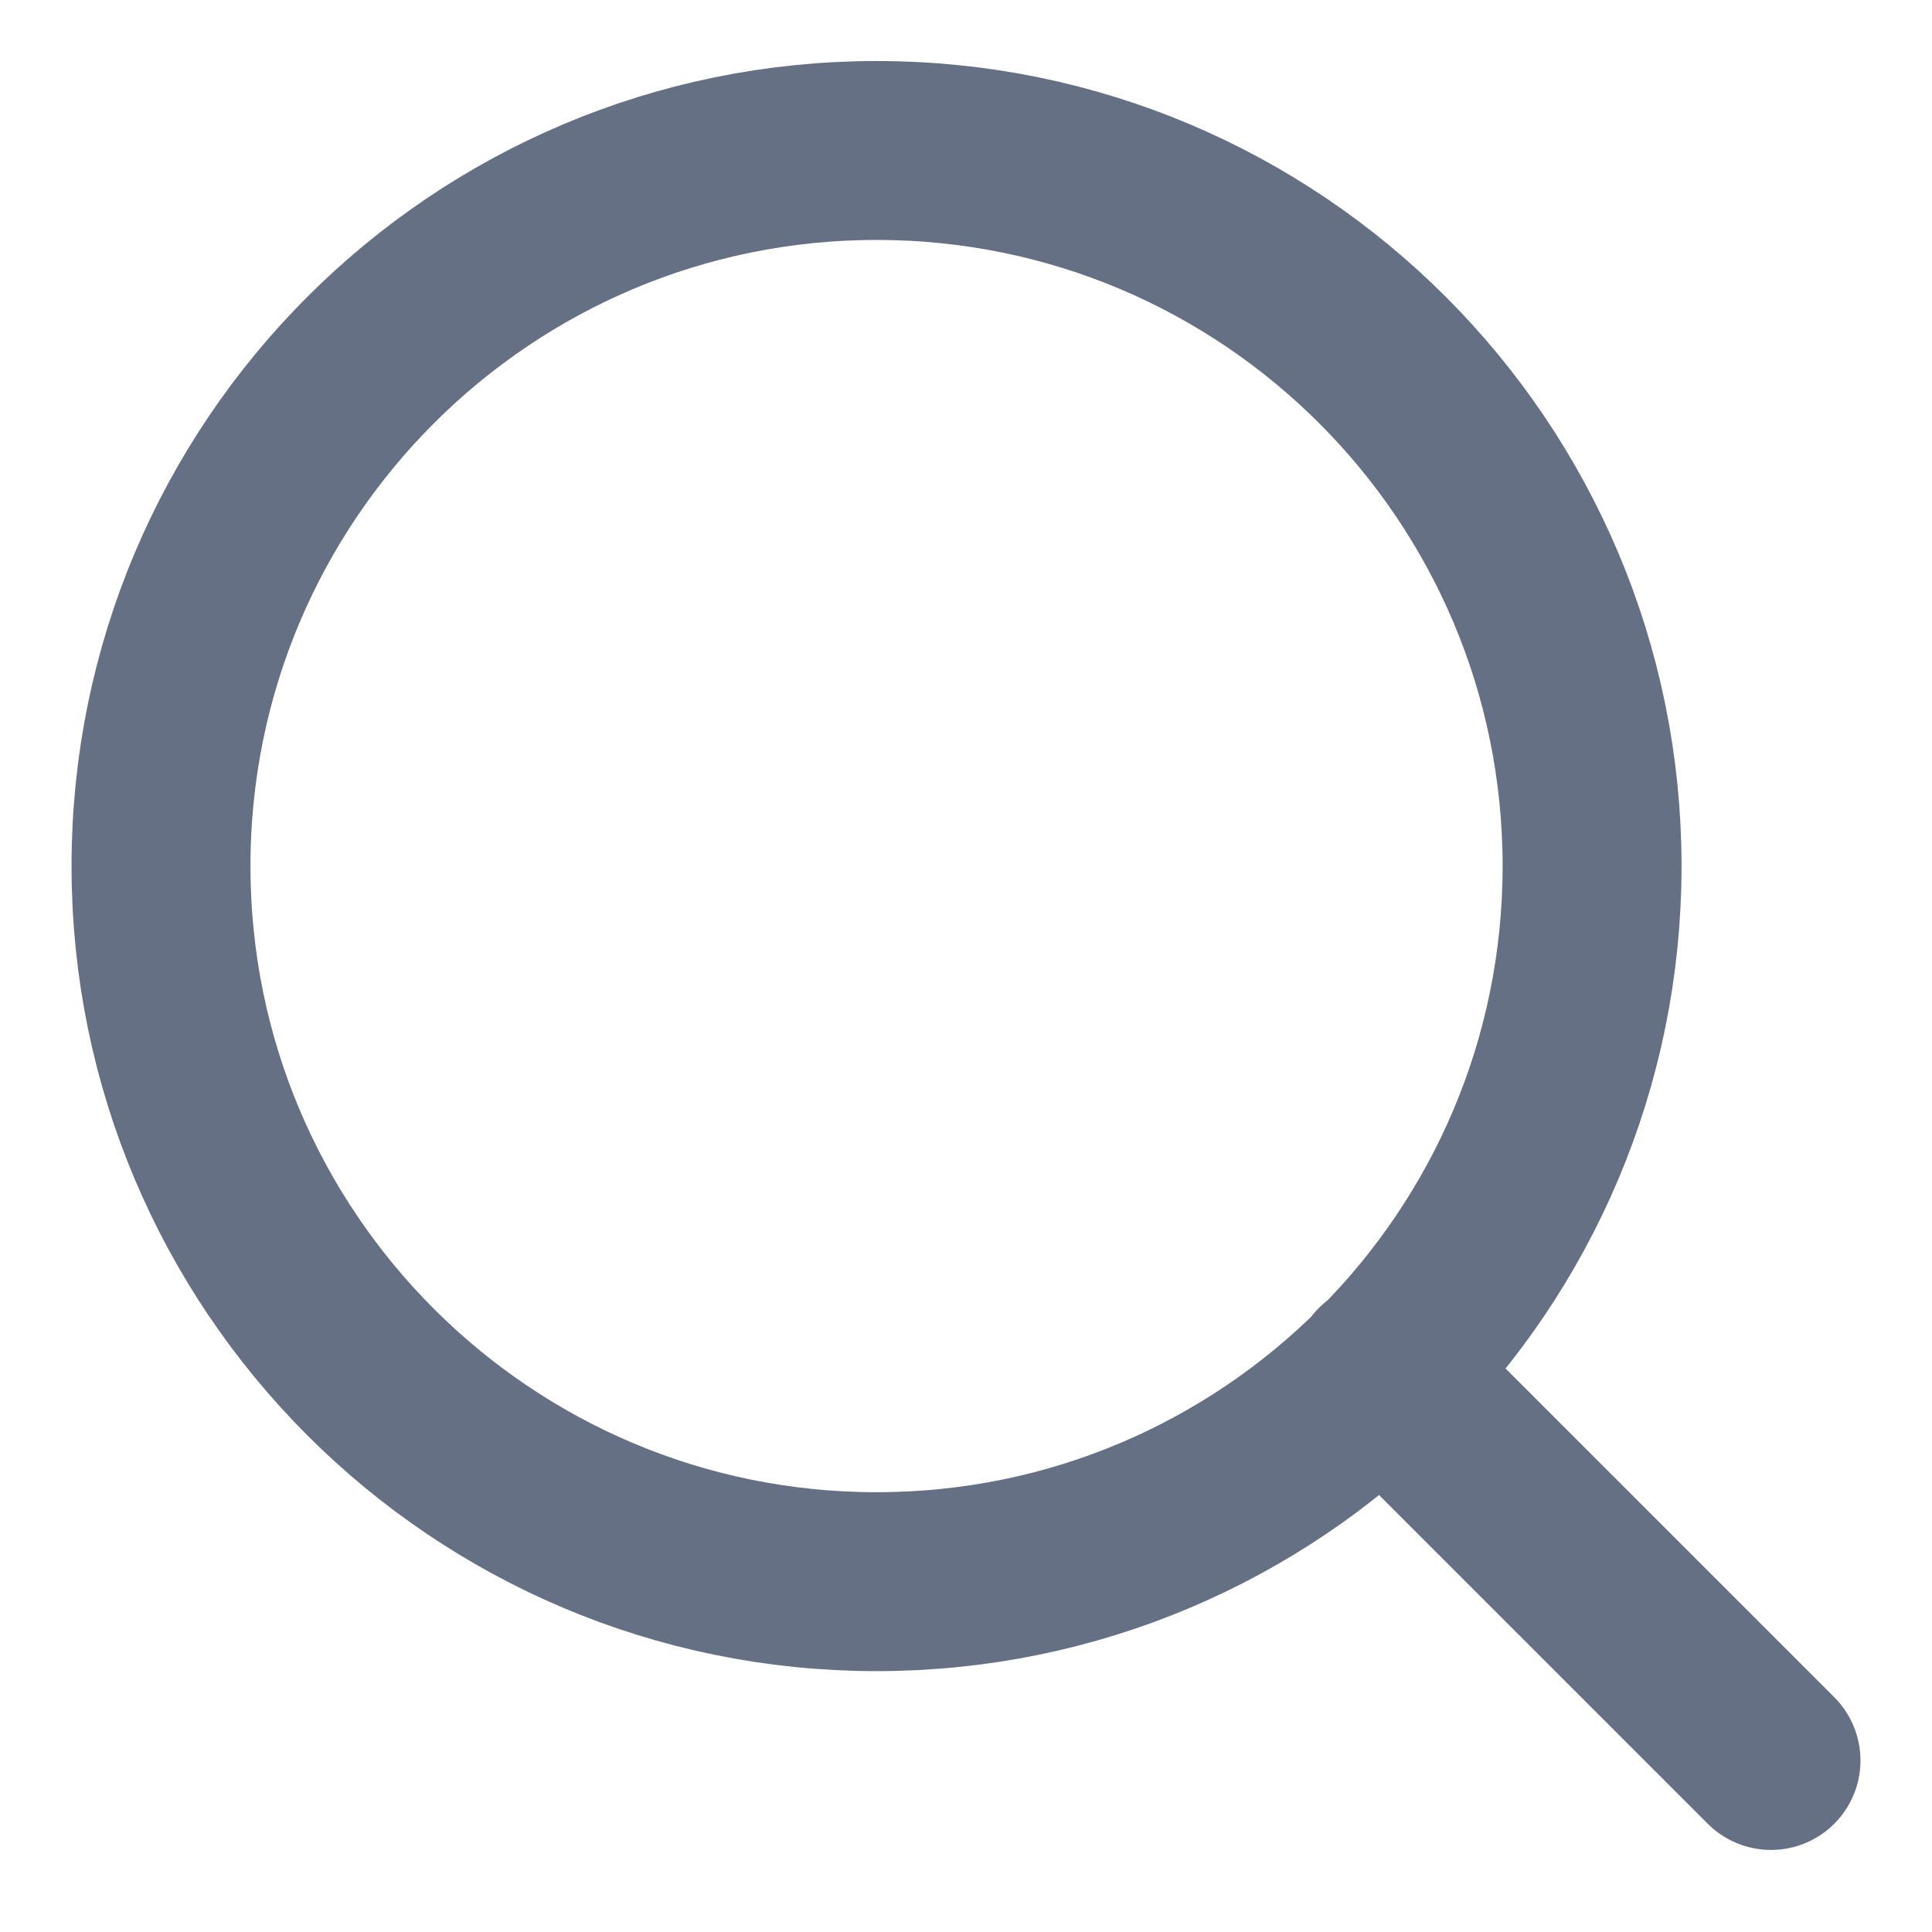
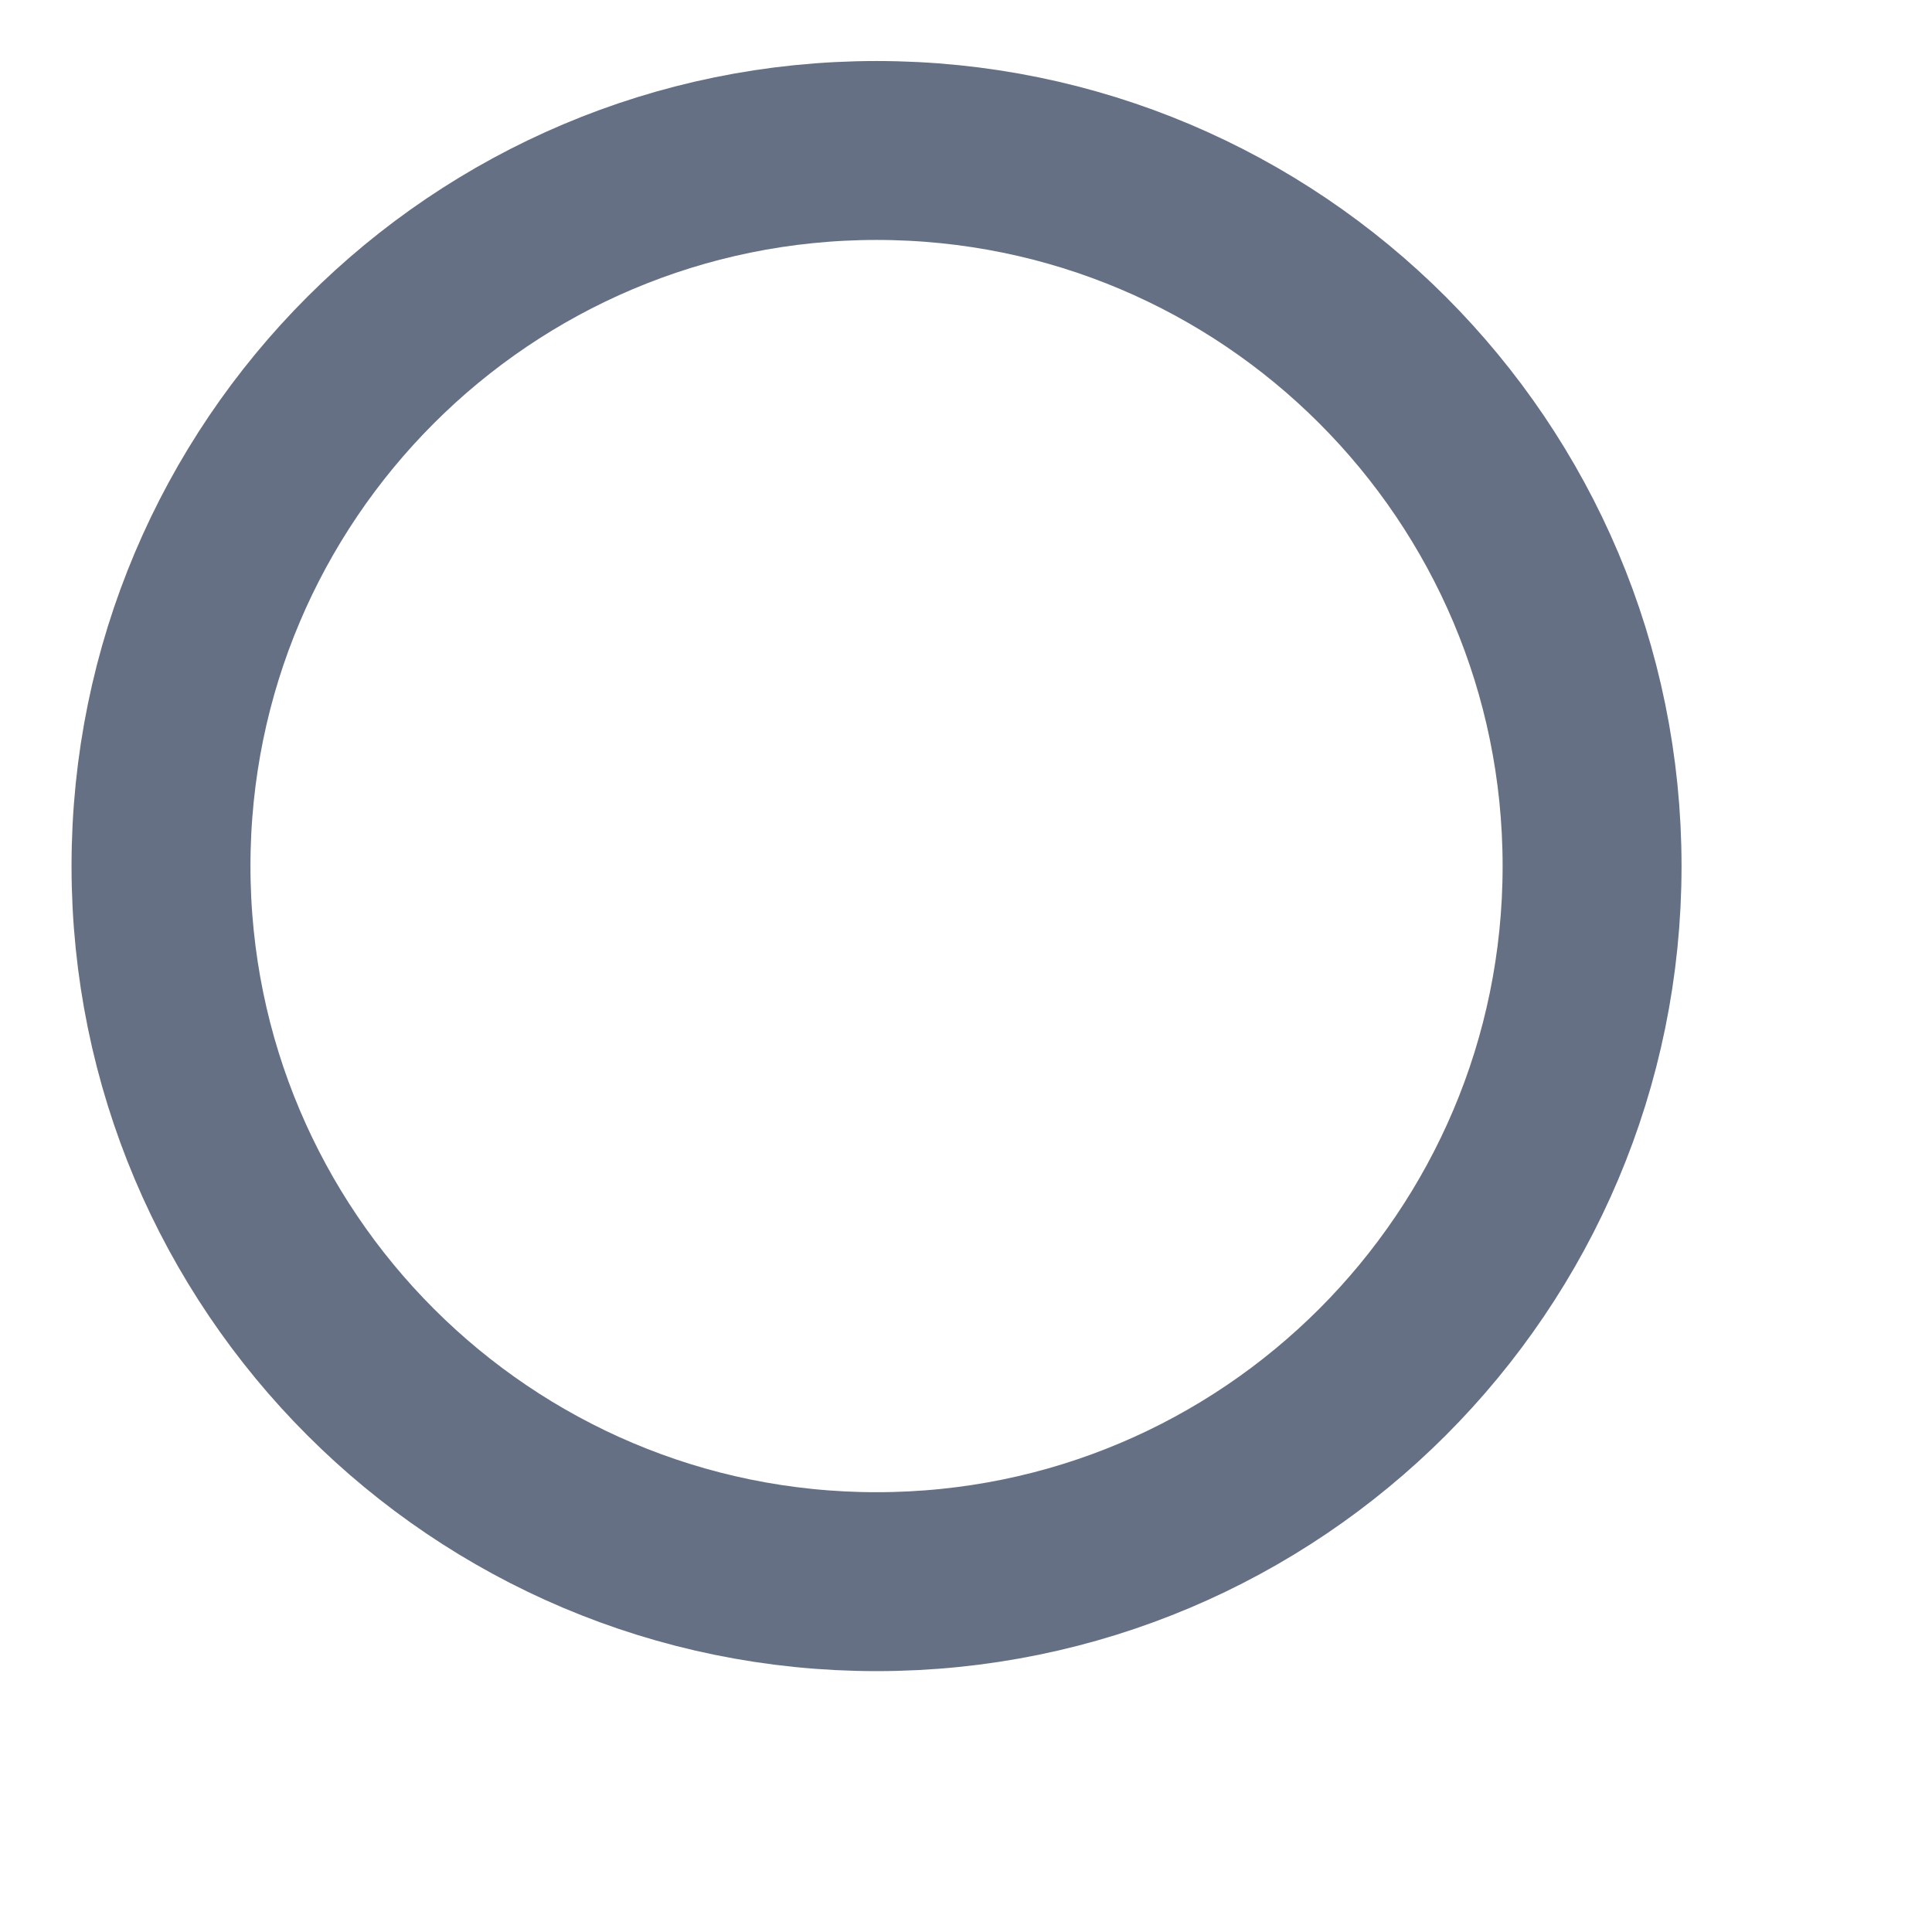
<svg xmlns="http://www.w3.org/2000/svg" width="18" height="18" viewBox="0 0 18 18" fill="none">
-   <path d="M16.5 16.402L12.875 12.777M14.833 8.069C14.833 11.751 11.849 14.736 8.167 14.736C4.485 14.736 1.5 11.751 1.5 8.069C1.5 4.387 4.485 1.402 8.167 1.402C11.849 1.402 14.833 4.387 14.833 8.069Z" stroke="#667085" stroke-width="1.667" stroke-linecap="round" stroke-linejoin="round" />
+   <path d="M16.5 16.402M14.833 8.069C14.833 11.751 11.849 14.736 8.167 14.736C4.485 14.736 1.5 11.751 1.5 8.069C1.5 4.387 4.485 1.402 8.167 1.402C11.849 1.402 14.833 4.387 14.833 8.069Z" stroke="#667085" stroke-width="1.667" stroke-linecap="round" stroke-linejoin="round" />
</svg>